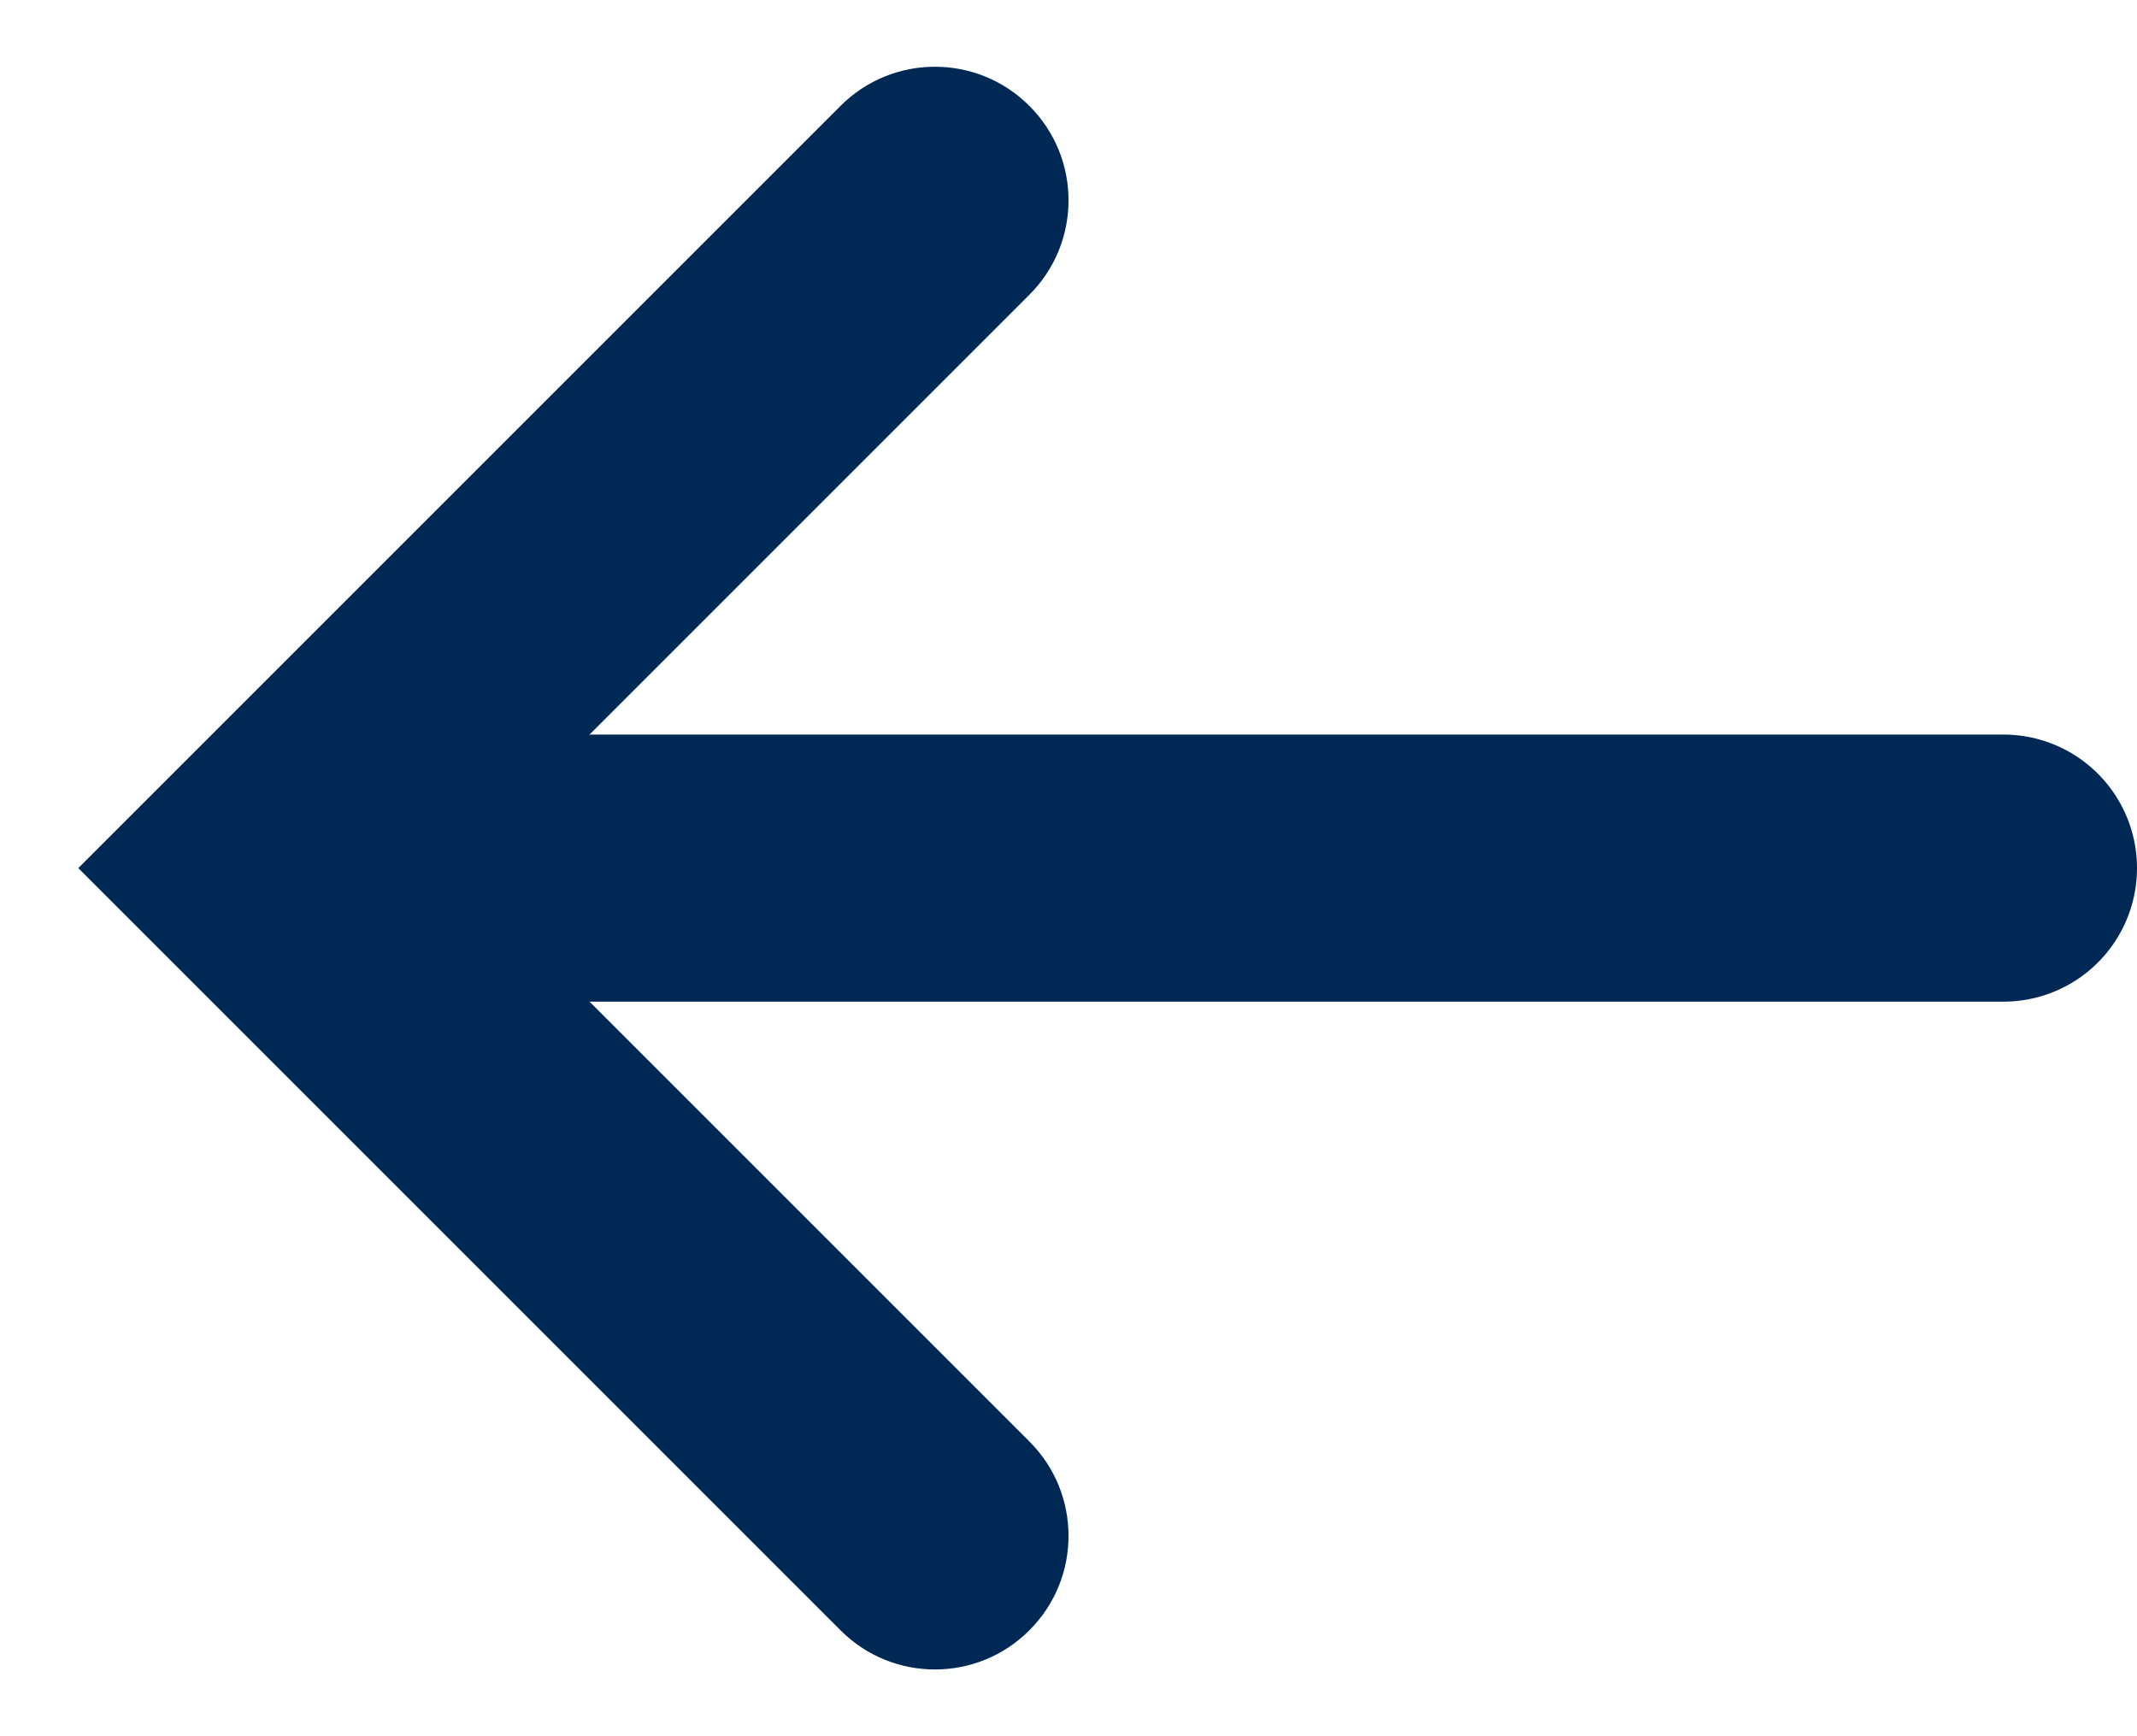
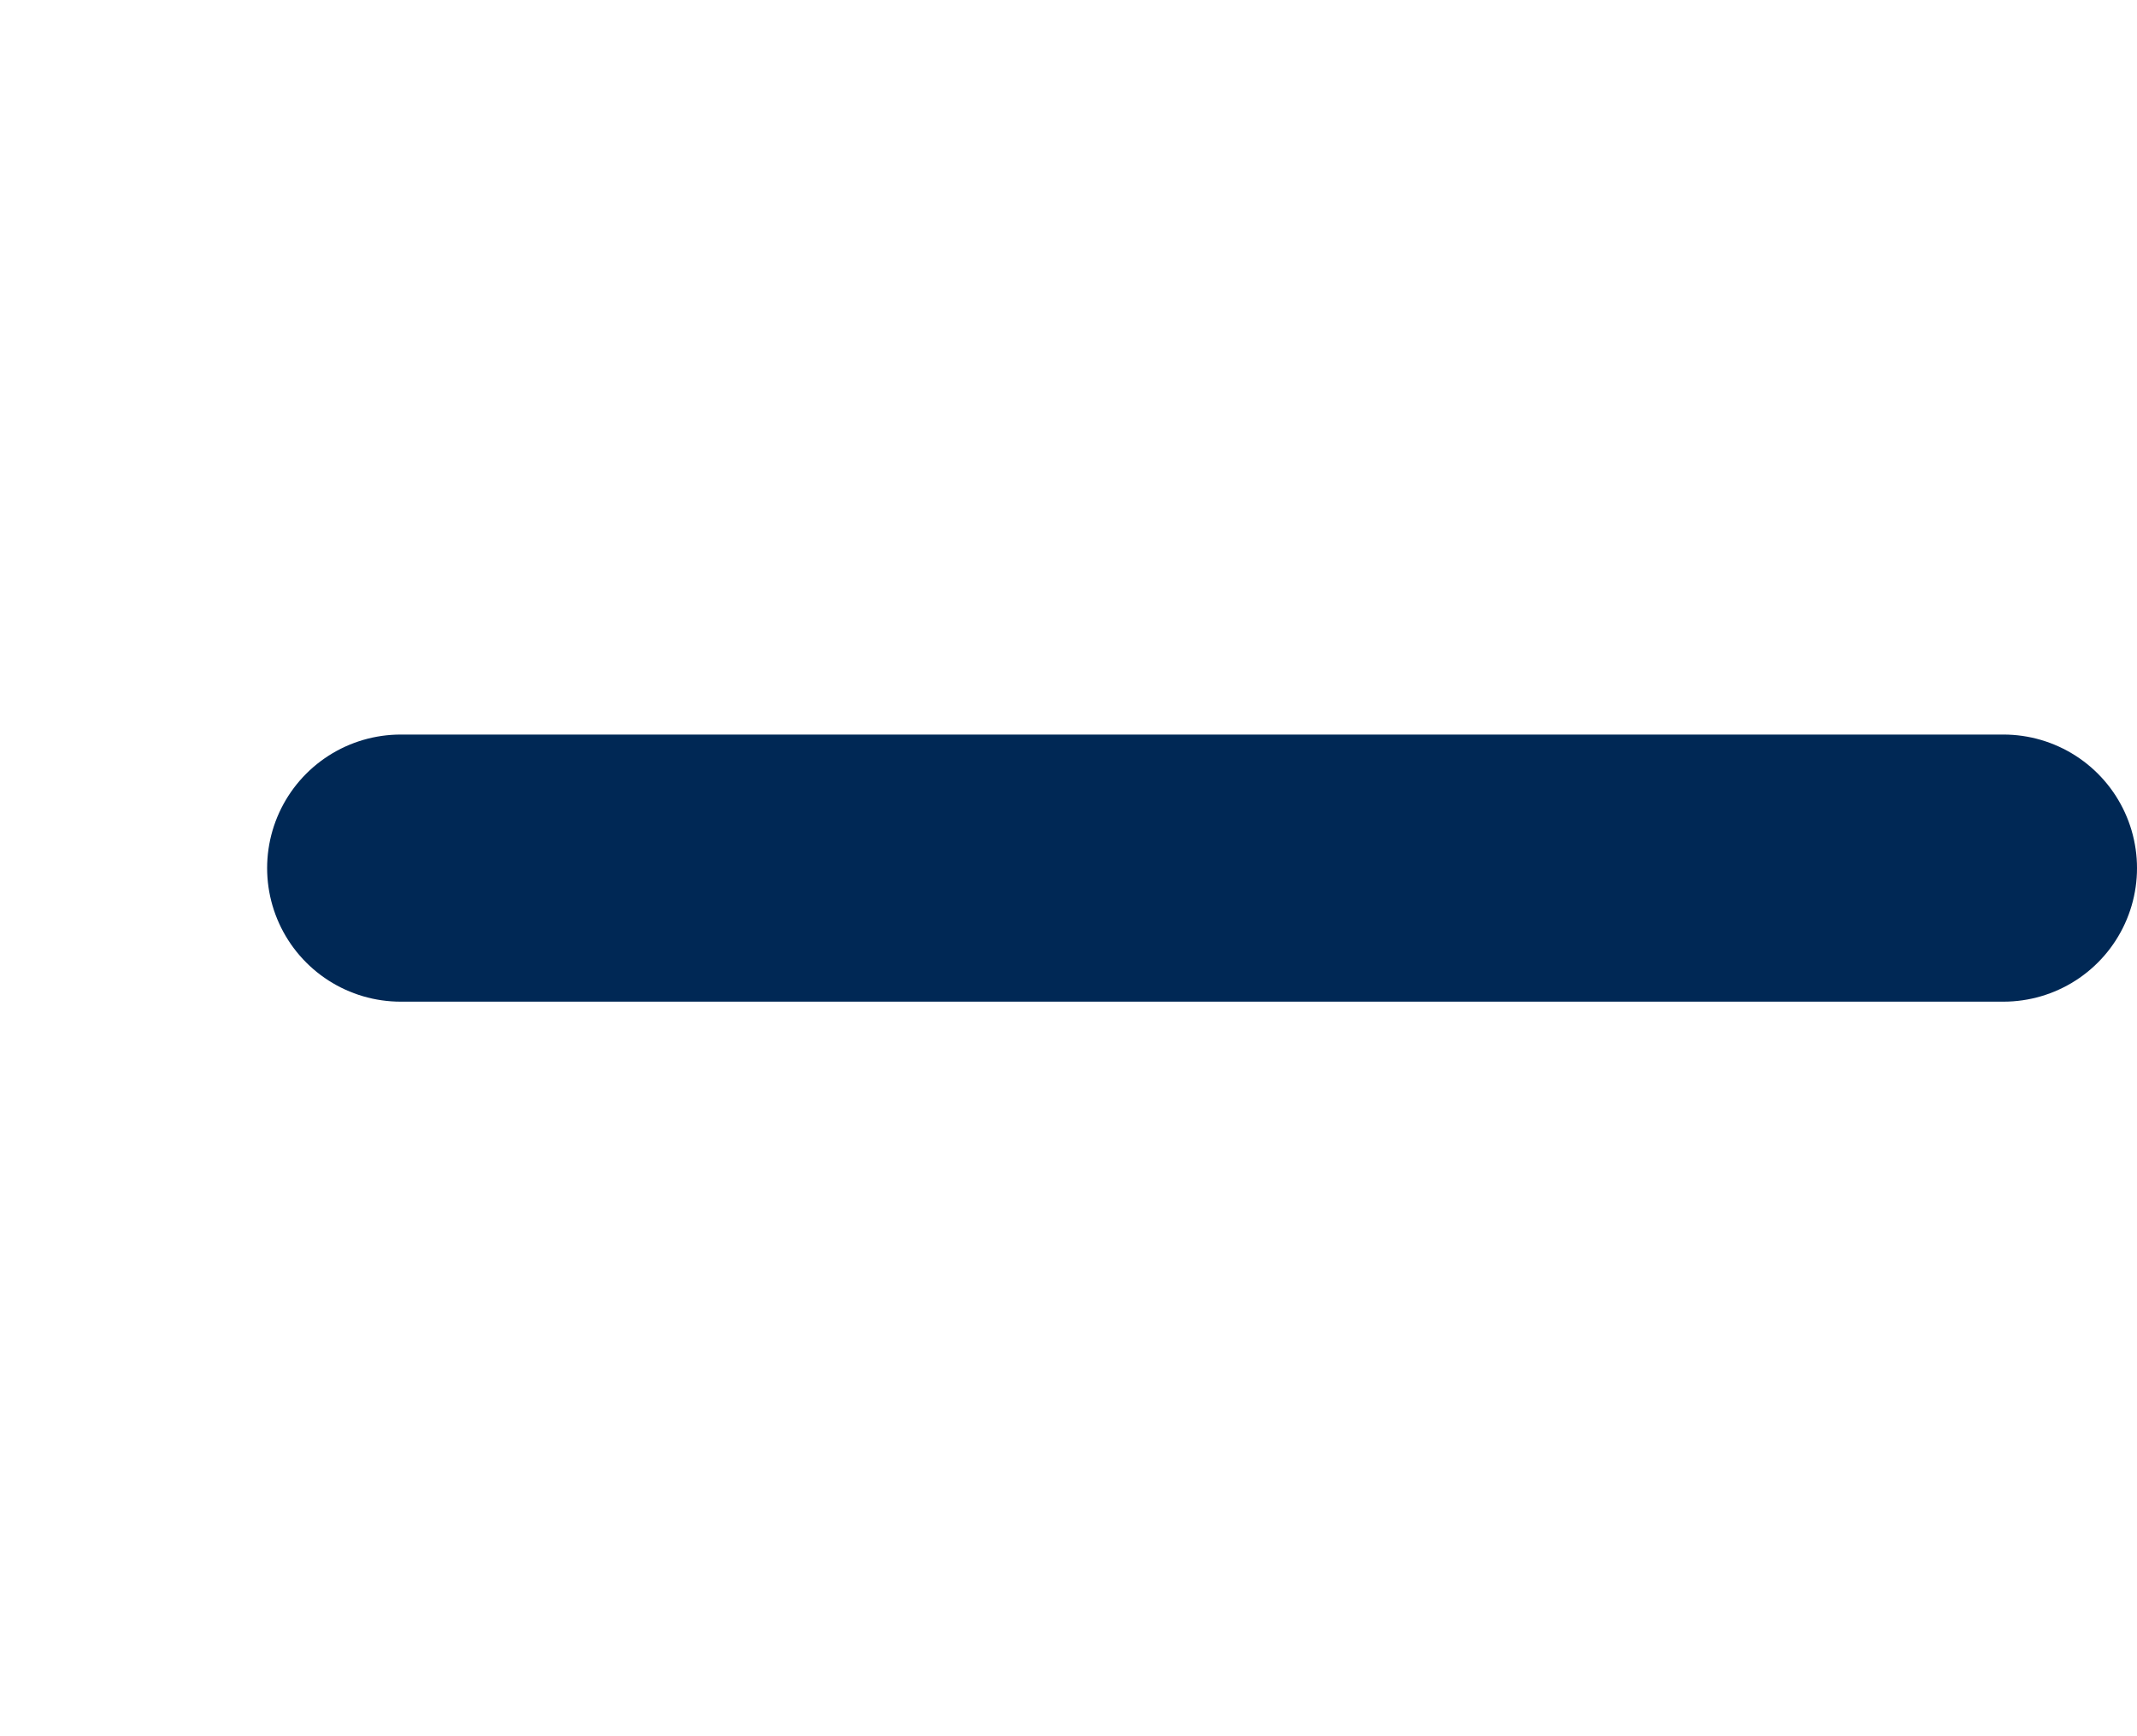
<svg xmlns="http://www.w3.org/2000/svg" width="16" height="13" viewBox="0 0 16 13" fill="none">
-   <path d="M6.293 0.793C6.683 0.402 7.317 0.402 7.707 0.793C8.098 1.183 8.098 1.817 7.707 2.207L6.293 0.793ZM2 6.5L1.293 7.207L0.586 6.5L1.293 5.793L2 6.5ZM7.707 10.793C8.098 11.183 8.098 11.817 7.707 12.207C7.317 12.598 6.683 12.598 6.293 12.207L7.707 10.793ZM7.707 2.207L2.707 7.207L1.293 5.793L6.293 0.793L7.707 2.207ZM2.707 5.793L7.707 10.793L6.293 12.207L1.293 7.207L2.707 5.793Z" fill="#002855" />
  <line x1="1" y1="-1" x2="13" y2="-1" transform="matrix(1 -8.74228e-08 -8.74228e-08 -1 2 5.5)" stroke="#002855" stroke-width="2" stroke-linecap="round" />
</svg>